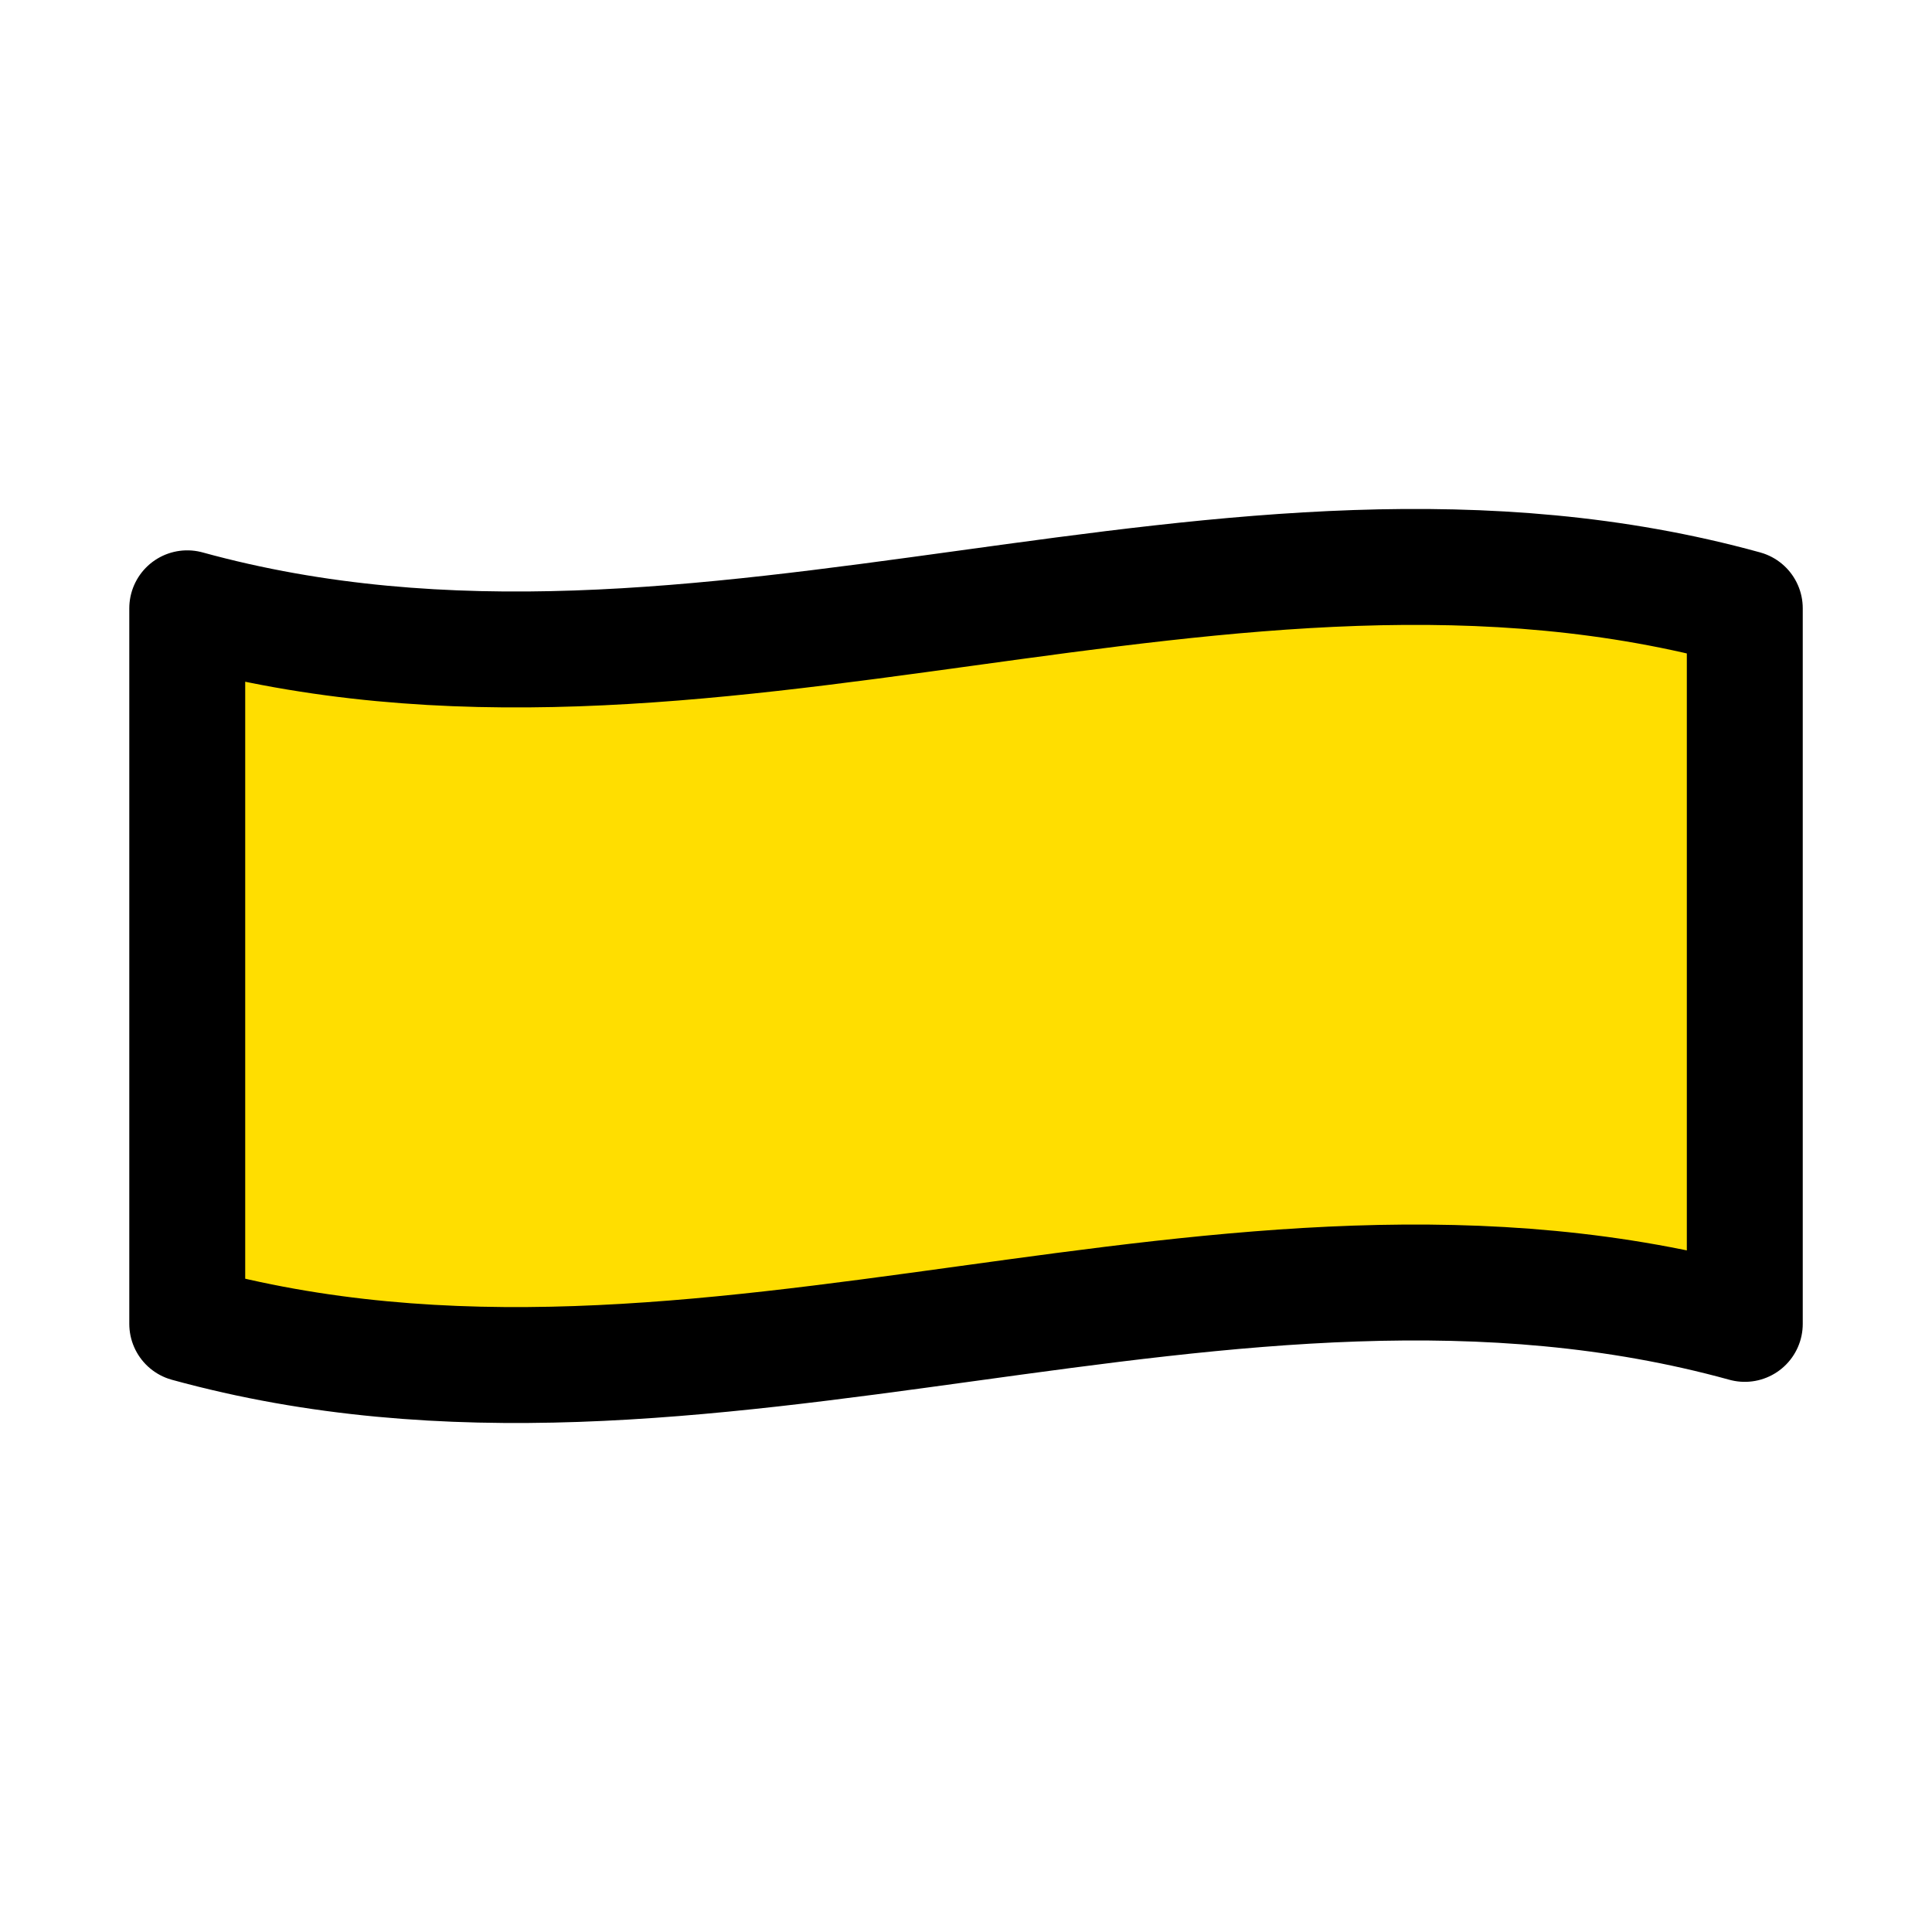
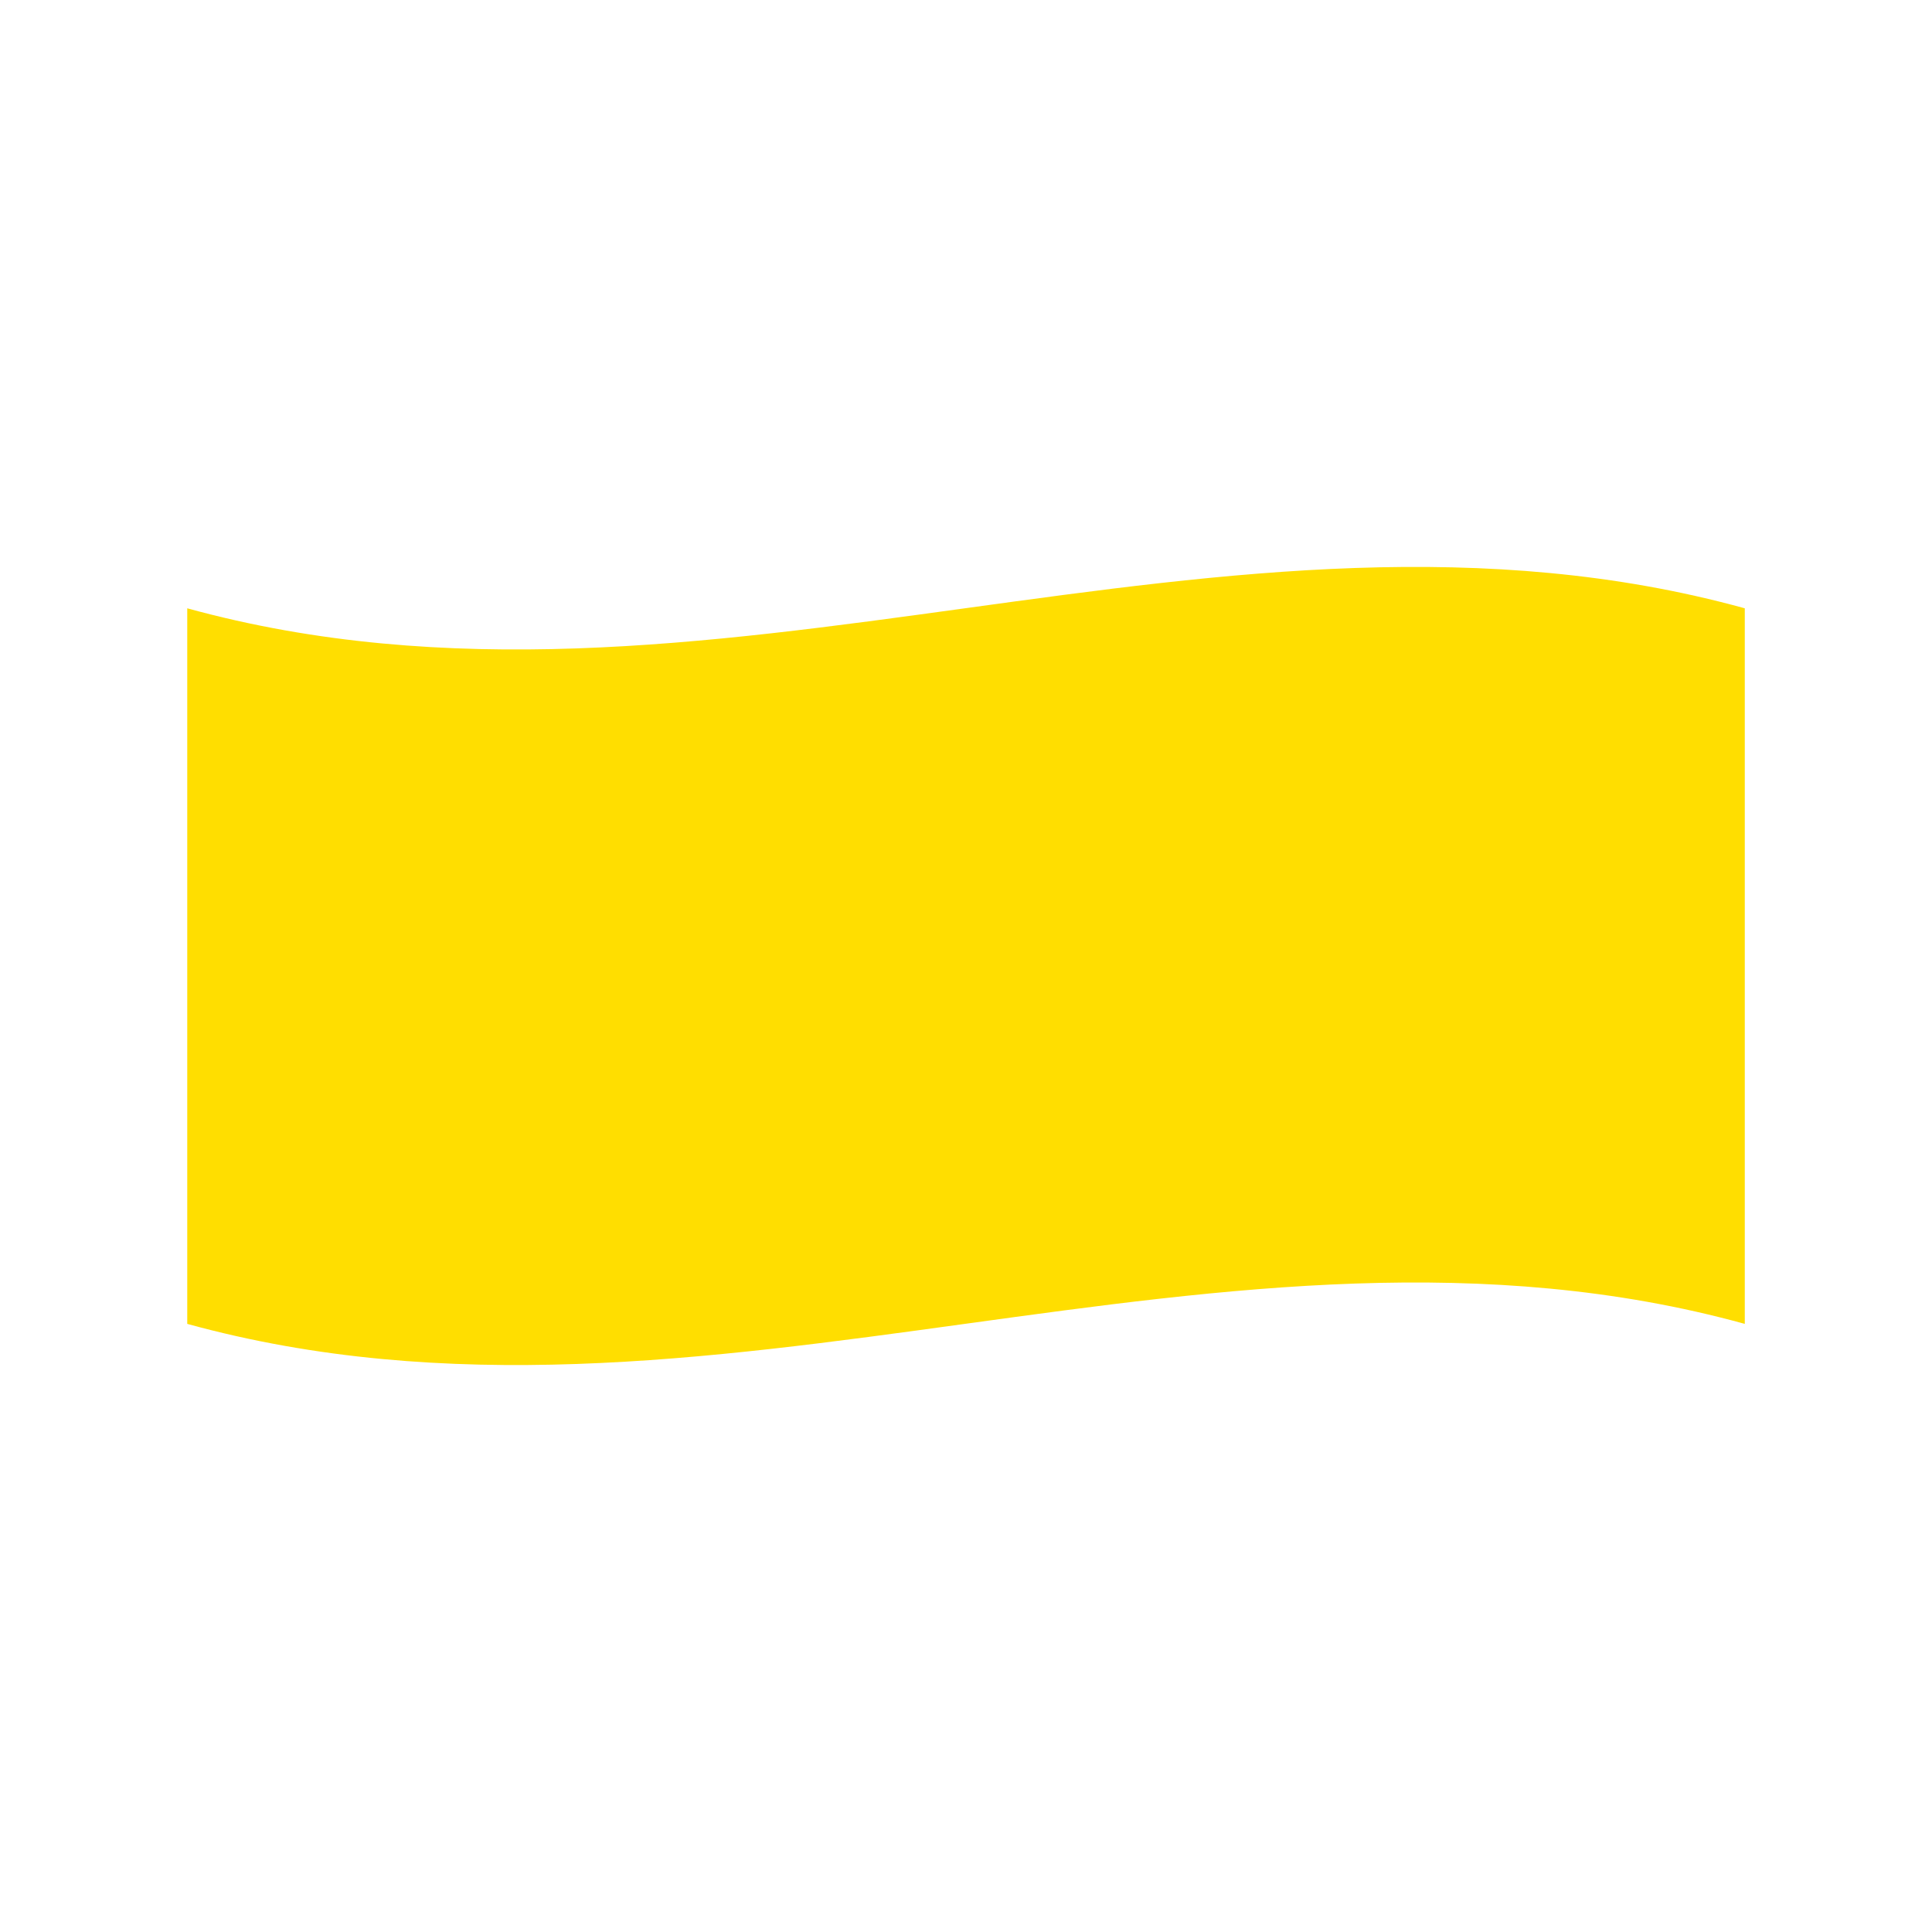
<svg xmlns="http://www.w3.org/2000/svg" width="50" height="50" viewBox="0 0 50 50">
  <g id="グループ_6597" data-name="グループ 6597" transform="translate(-21953 838)">
    <g id="グループ_6589" data-name="グループ 6589" transform="translate(28367 -3460)">
      <rect id="長方形_3264" data-name="長方形 3264" width="50" height="50" transform="translate(-6414 2622)" fill="none" />
    </g>
    <g id="グループ_6590" data-name="グループ 6590" transform="translate(21737.531 -1424.916)">
      <g id="グループ_4634" data-name="グループ 4634" transform="translate(220.315 601.588)">
        <path id="パス_4433" data-name="パス 4433" d="M260.624,602.659v18.519c-13.436-3.706-26.873,3.695-40.309,0V602.659C233.751,606.354,247.188,598.953,260.624,602.659Z" transform="translate(-220.315 -601.588)" fill="#ffde00" />
      </g>
      <g id="グループ_4635" data-name="グループ 4635" transform="translate(220.315 601.588)">
-         <path id="パス_4434" data-name="パス 4434" d="M260.624,621.178c-13.436-3.706-26.873,3.695-40.309,0V602.659c13.436,3.695,26.873-3.706,40.309,0Z" transform="translate(-220.315 -601.588)" fill="#ffde00" stroke="#000" stroke-linecap="round" stroke-linejoin="round" stroke-width="3" />
-       </g>
+         </g>
    </g>
  </g>
</svg>